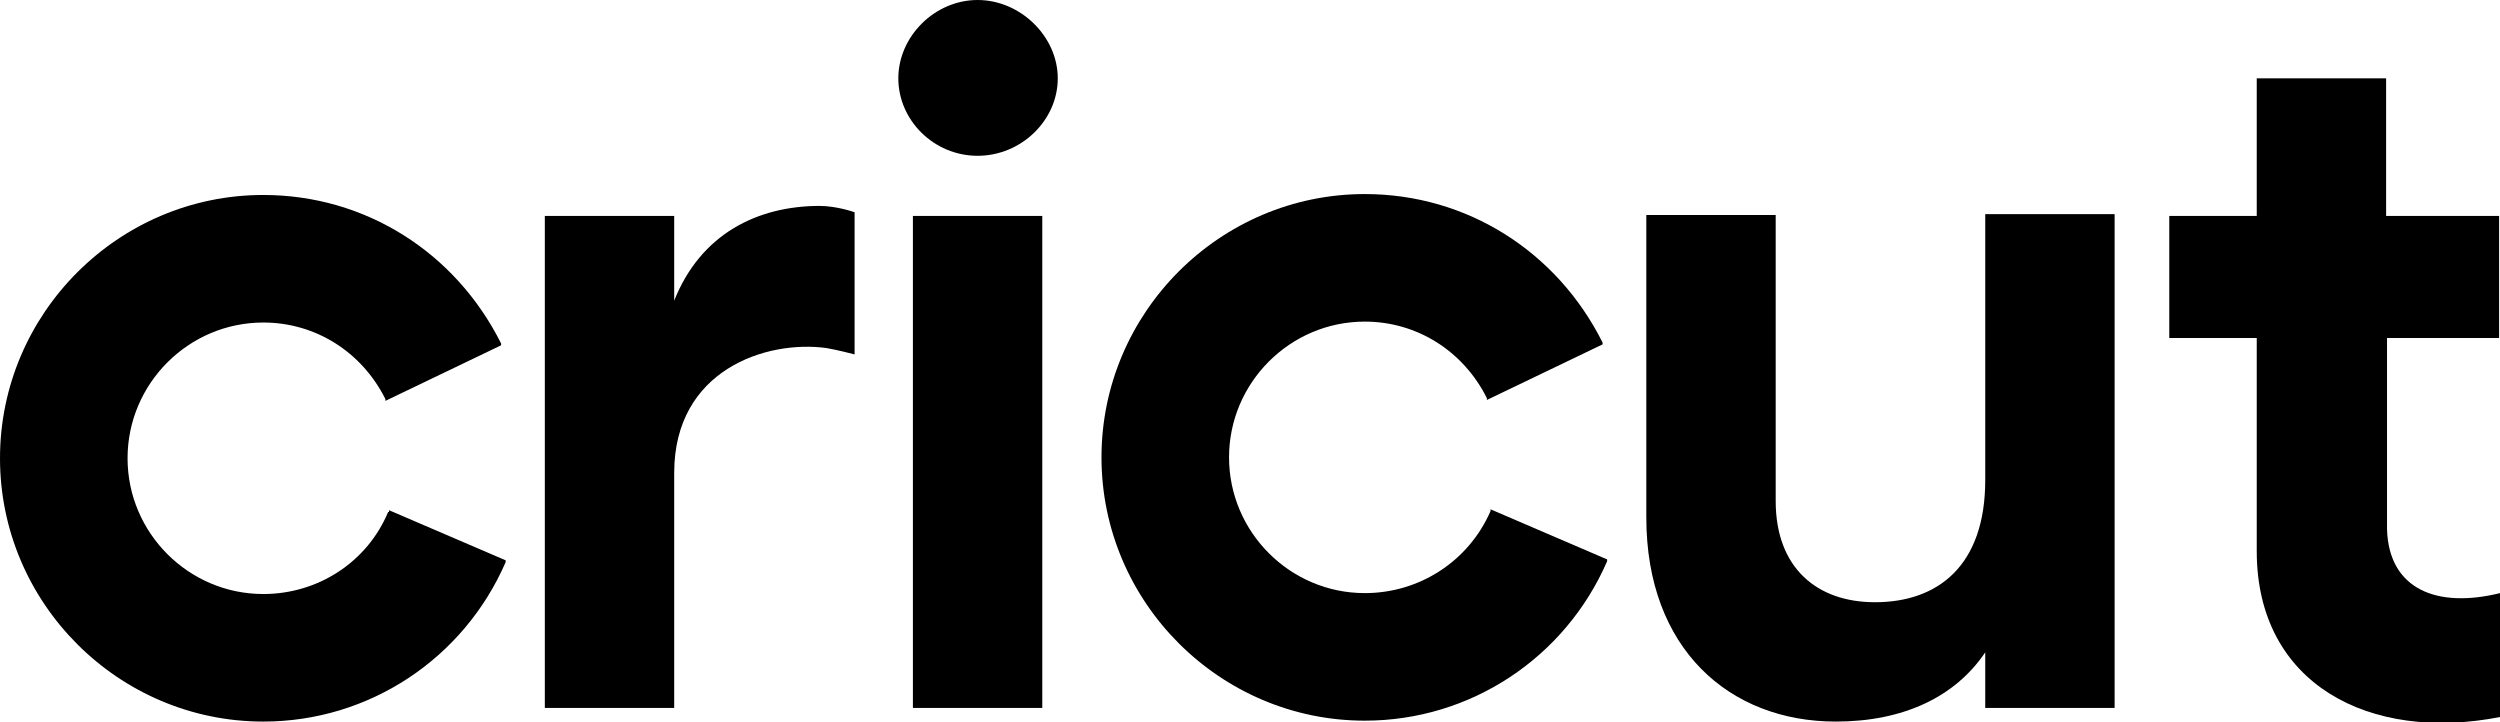
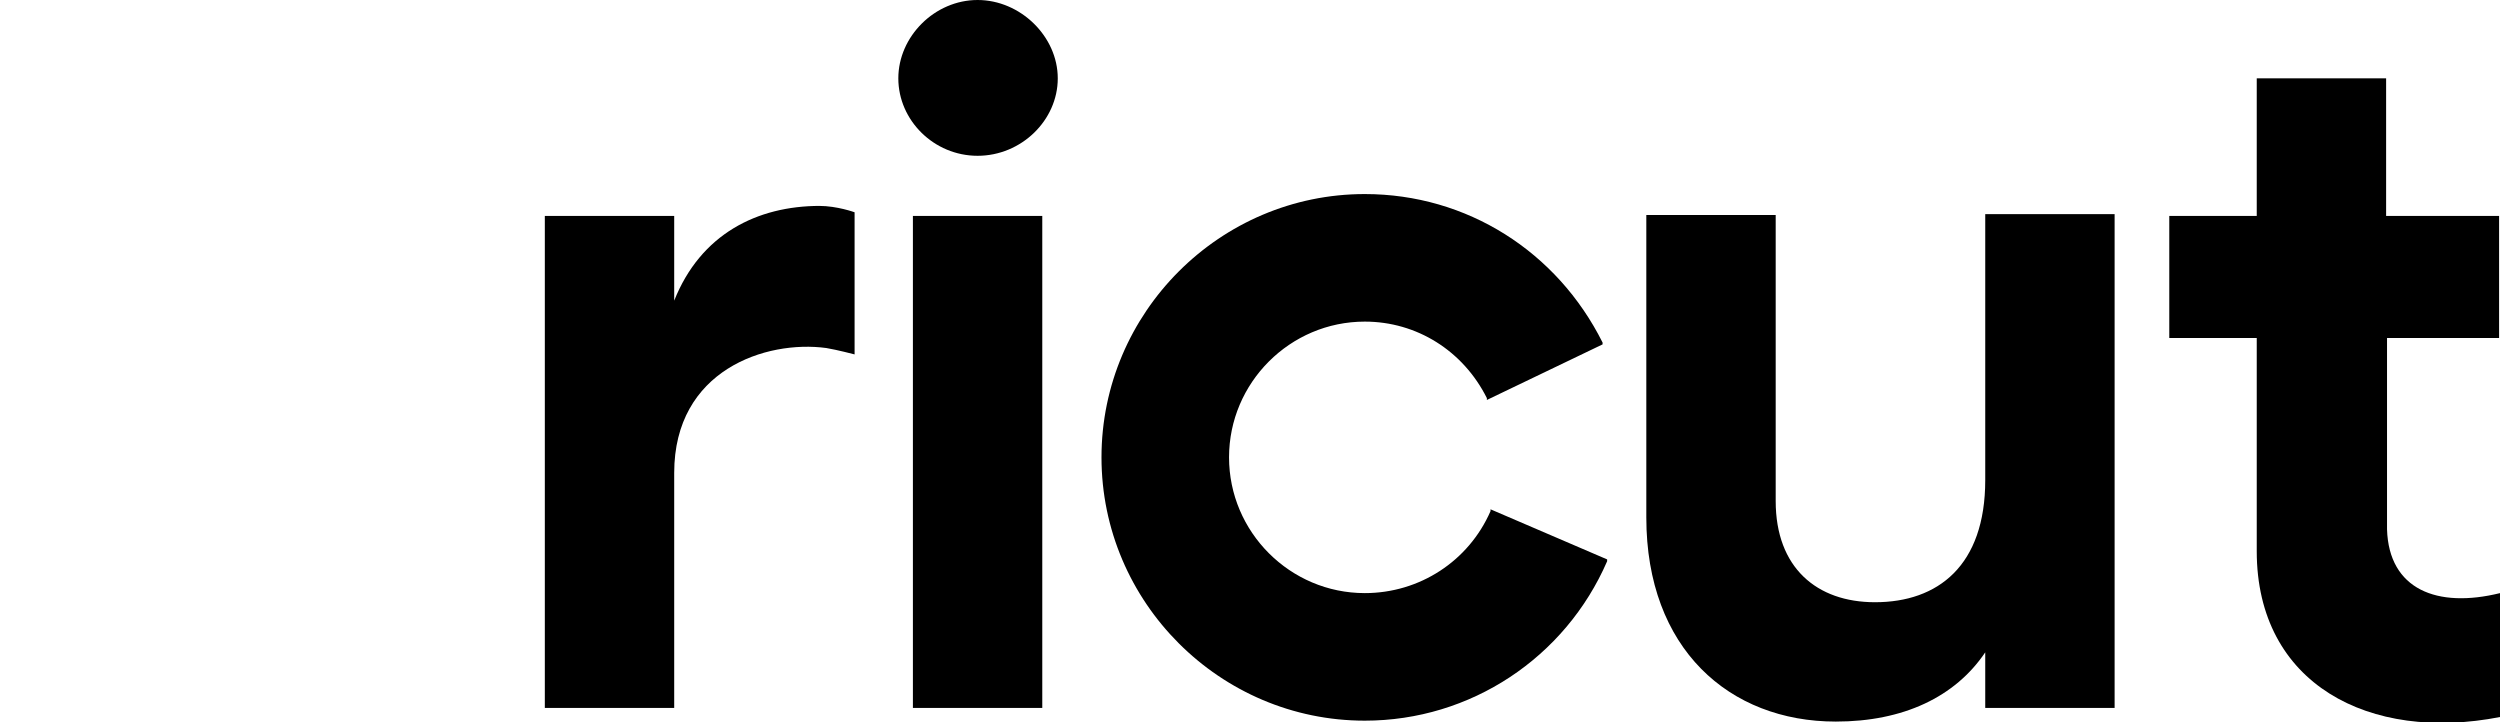
<svg xmlns="http://www.w3.org/2000/svg" id="Layer_1" data-name="Layer 1" viewBox="0 0 27.44 7.93">
  <path d="M26.2,3.71v2.1c.02.66.55.87,1.24.7v1.36c-1.43.28-2.67-.36-2.67-1.82v-2.34h-.96v-1.34h.96V.86h1.42s0,1.51,0,1.51h1.24v1.34h-1.24Z" />
  <path d="M8.99,2.26c.2,0,.39.07.39.07v1.56s-.19-.05-.31-.07c-.66-.09-1.67.24-1.67,1.37v2.58h-1.42V2.37h1.42v.93c.29-.73.91-1.04,1.6-1.04Z" />
  <path d="M9.86.86c0-.46.4-.86.87-.86s.88.4.88.86-.4.85-.88.85-.87-.39-.87-.85ZM10.02,2.37h1.42v5.4h-1.42V2.37Z" />
  <path d="M23.21,2.37v5.4h-1.42v-.61c-.33.49-.9.76-1.64.76-1.17,0-2.08-.8-2.08-2.24v-3.32h1.42v3.14c0,.73.45,1.11,1.09,1.11.69,0,1.21-.4,1.21-1.34v-2.92h1.42Z" />
  <g>
-     <path d="M4.26,5.62c-.23.55-.77.9-1.37.9-.82,0-1.49-.67-1.49-1.49s.67-1.49,1.49-1.49c.57,0,1.08.32,1.34.84v.02s1.27-.61,1.27-.61v-.02c-.5-1-1.49-1.63-2.61-1.63-1.59,0-2.89,1.3-2.89,2.89s1.3,2.89,2.89,2.89c1.16,0,2.2-.69,2.66-1.75v-.02s-1.28-.55-1.28-.55v.02Z" />
    <path d="M16.36,5.59v.02c-.24.55-.78.9-1.38.9-.82,0-1.49-.67-1.49-1.49s.67-1.49,1.49-1.49c.57,0,1.08.32,1.34.84v.02s1.27-.61,1.27-.61v-.02c-.5-1-1.49-1.63-2.61-1.63-1.59,0-2.89,1.3-2.89,2.89s1.3,2.89,2.89,2.89c1.16,0,2.2-.69,2.66-1.75v-.02s-1.28-.55-1.28-.55Z" />
  </g>
</svg>